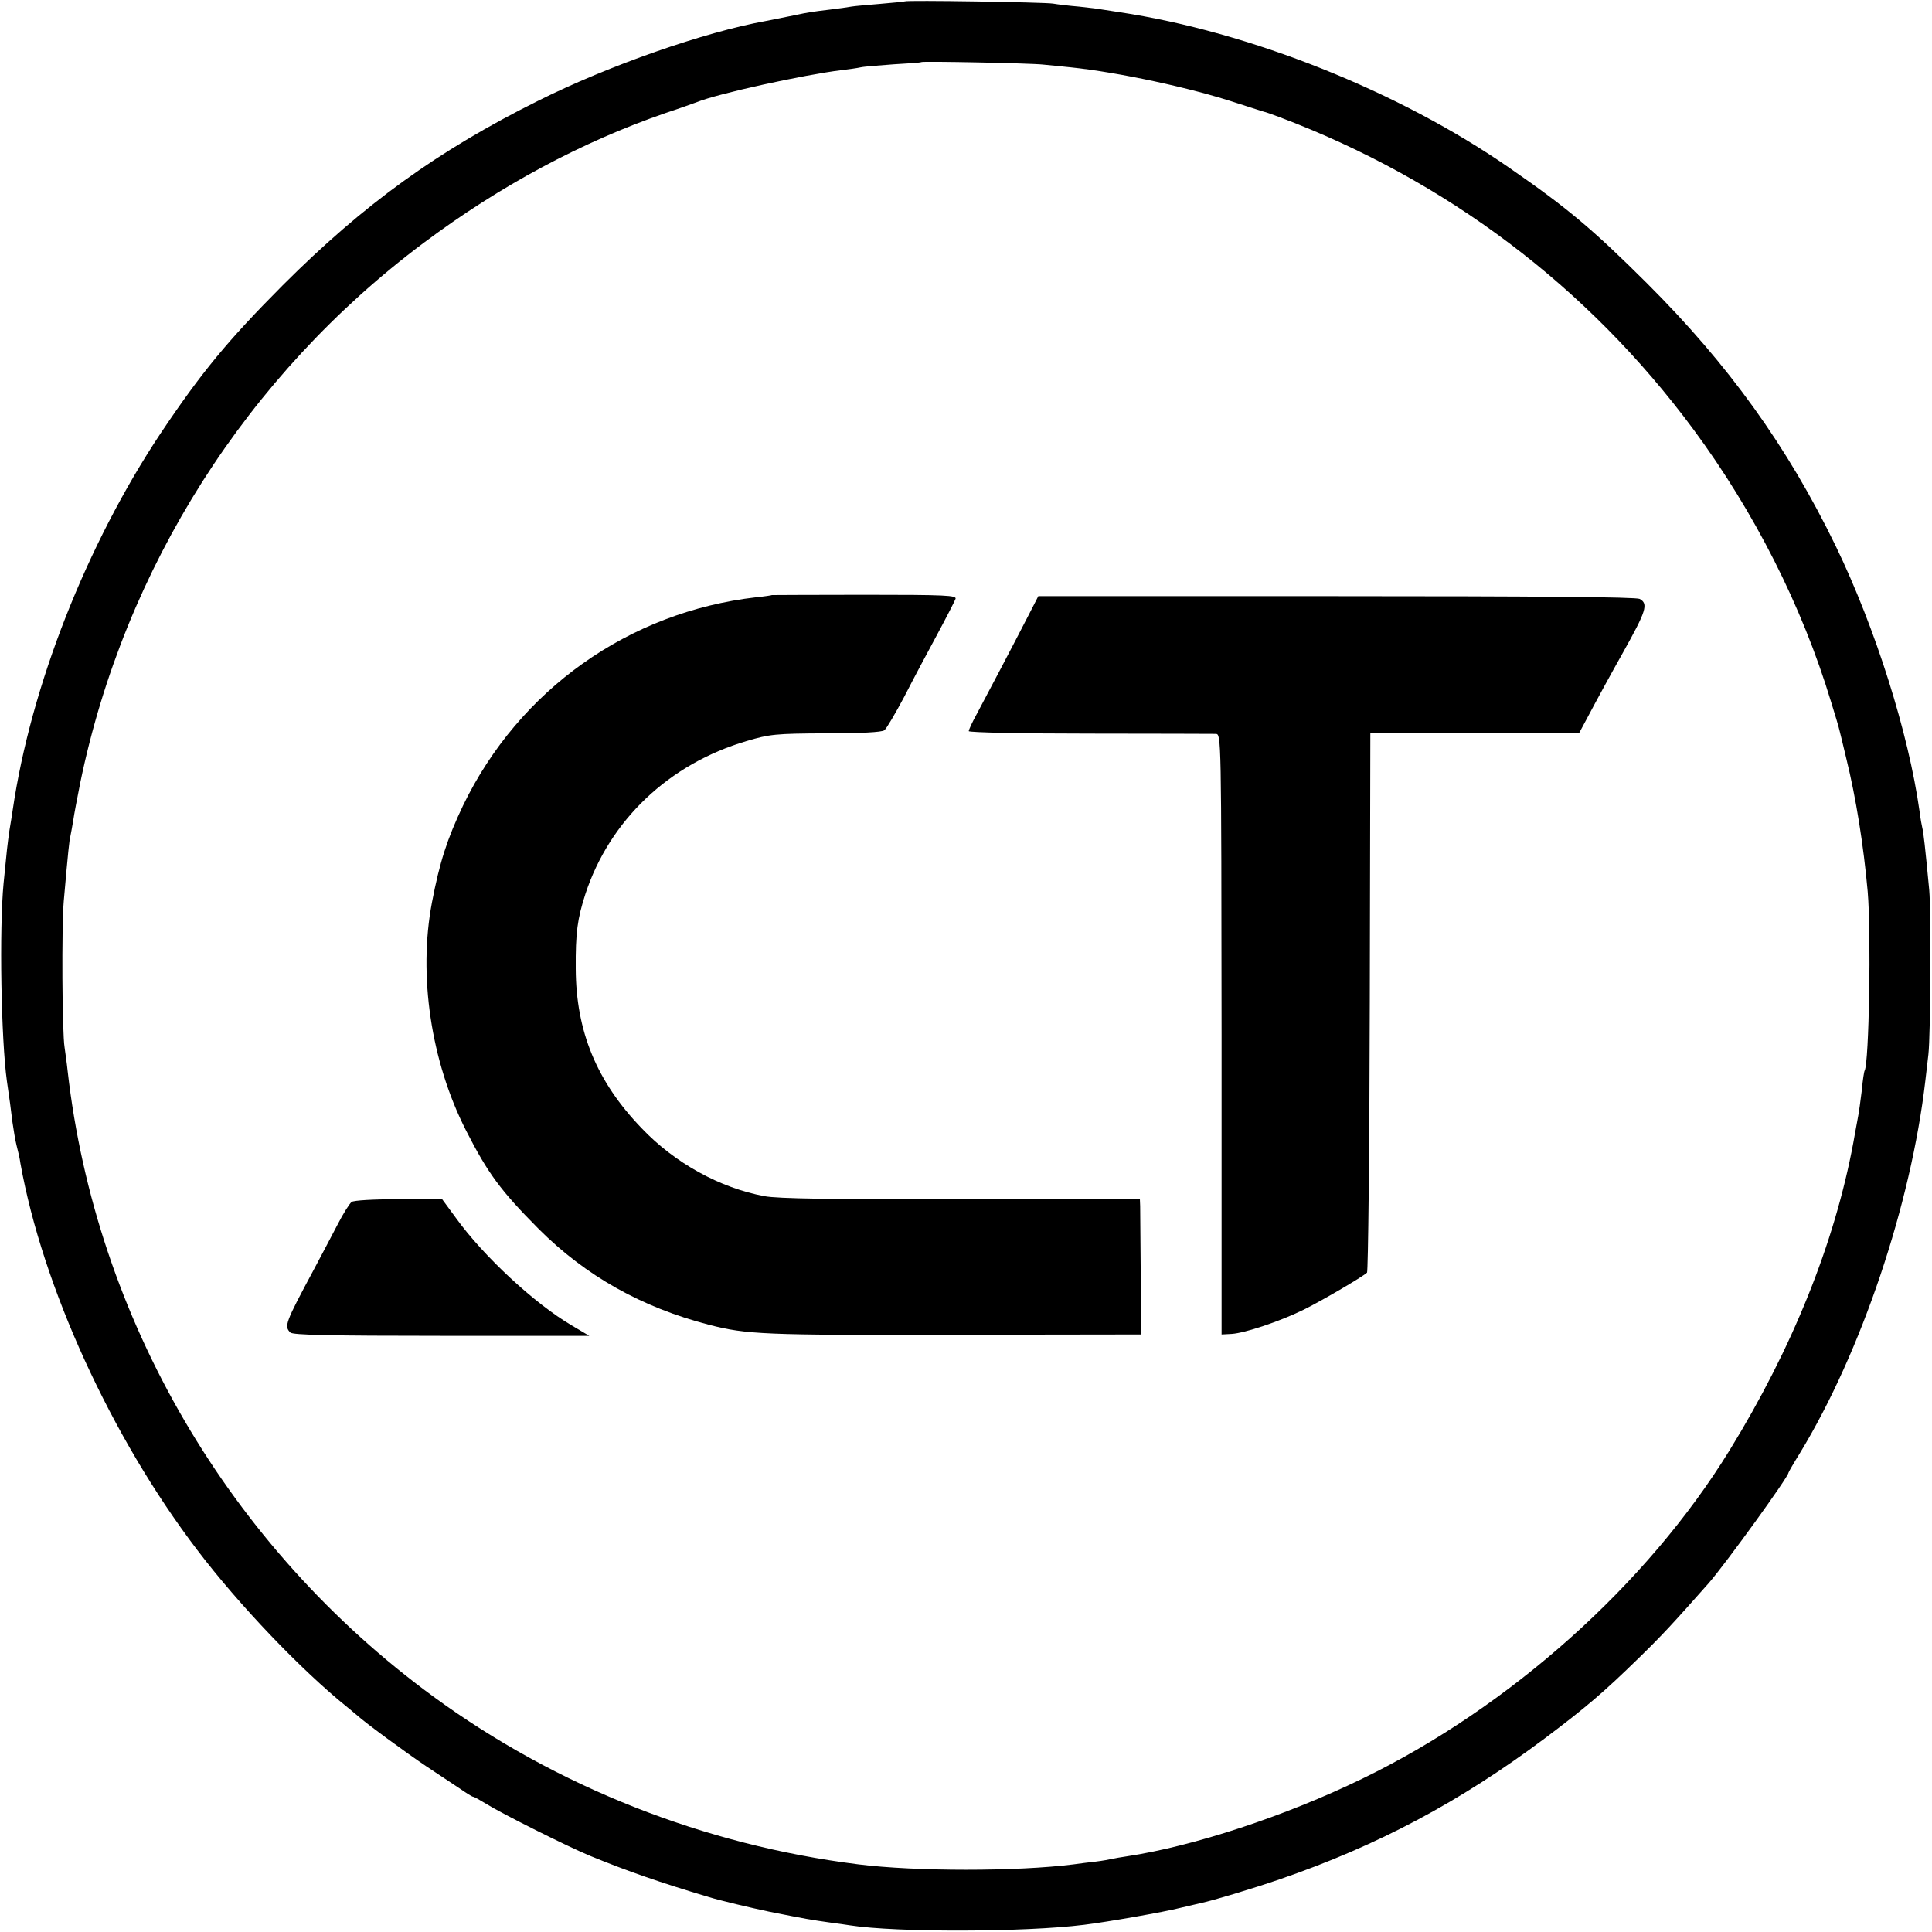
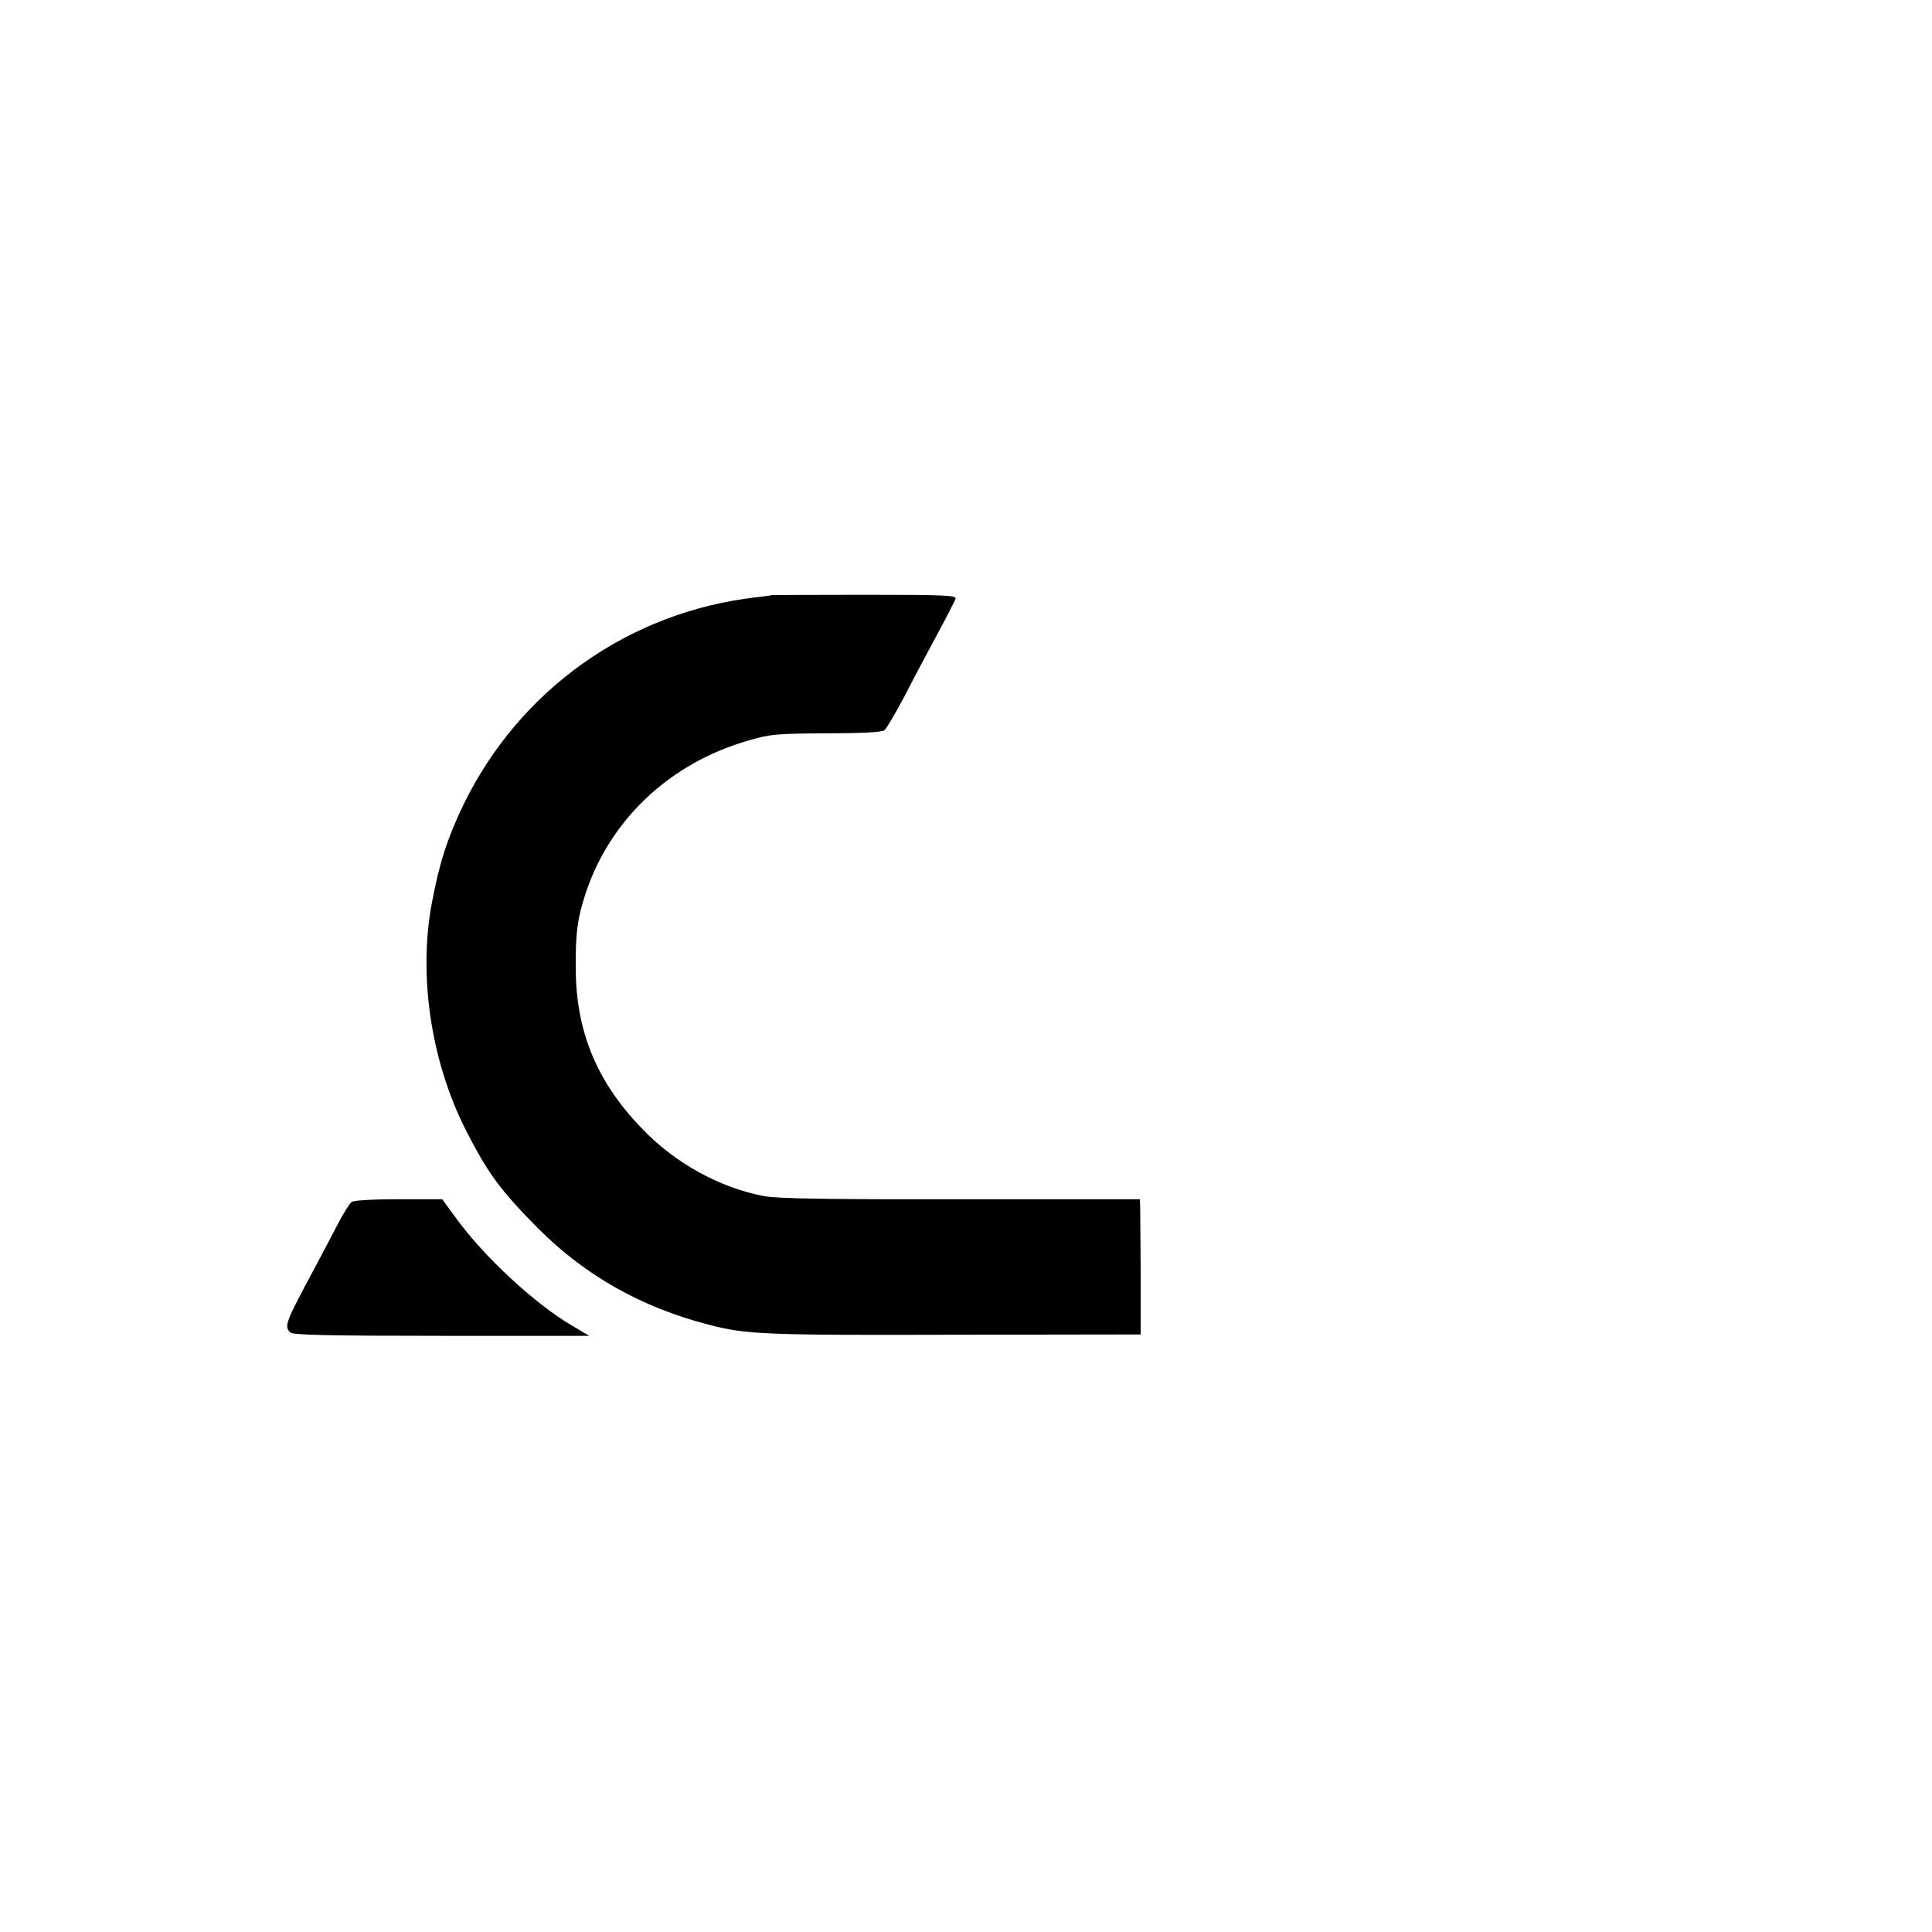
<svg xmlns="http://www.w3.org/2000/svg" version="1.0" width="700pt" height="700pt" viewBox="0 0 700 700" preserveAspectRatio="xMidYMid meet">
  <g transform="translate(0,700) scale(0.1,-0.1)" fill="#000000" stroke="none">
-     <path d="M3278 6995 c-1 -1 -42 -5 -89 -9 -47 -4 -95 -8 -105 -10 -10 -2 -46 -7 -79 -11 -59 -7 -79 -10 -125 -20 -34 -7 -69 -14 -105 -21 -222 -40 -569 -161 -825 -289 -362 -180 -631 -374 -926 -669 -199 -200 -294 -315 -442 -536 -268 -403 -470 -915 -536 -1365 -2 -16 -8 -50 -12 -75 -7 -50 -9 -66 -21 -190 -16 -166 -9 -566 12 -717 10 -67 14 -99 20 -148 4 -27 10 -66 15 -85 5 -19 12 -48 14 -65 80 -446 328 -990 640 -1400 151 -199 377 -436 545 -571 13 -10 28 -24 35 -29 28 -26 178 -136 251 -185 44 -29 99 -66 122 -81 23 -16 44 -29 47 -29 4 0 25 -12 48 -26 54 -34 295 -155 378 -189 132 -54 249 -95 430 -149 39 -12 153 -39 215 -52 135 -27 153 -30 224 -40 25 -3 57 -8 71 -10 167 -26 633 -25 848 2 83 10 293 47 347 61 33 8 68 16 77 18 43 9 183 51 285 86 355 122 653 281 958 509 152 114 216 169 344 294 83 81 121 122 252 270 61 70 289 385 289 400 0 2 19 35 42 72 222 365 402 900 454 1349 4 33 9 76 11 95 8 70 10 517 3 595 -15 159 -21 210 -25 225 -2 8 -7 35 -10 60 -40 285 -160 664 -303 960 -175 361 -389 659 -686 955 -193 192 -286 271 -496 416 -400 278 -942 494 -1415 565 -27 4 -57 9 -65 10 -8 2 -44 6 -80 10 -36 3 -78 8 -95 11 -33 5 -531 13 -537 8z m502 -229 c19 -2 64 -6 100 -10 173 -18 434 -74 600 -129 52 -17 97 -31 100 -32 3 0 28 -9 55 -19 605 -228 1118 -615 1500 -1131 221 -299 394 -640 499 -987 15 -48 29 -95 31 -105 3 -10 13 -54 24 -99 36 -146 63 -317 78 -484 13 -152 5 -621 -11 -649 -2 -3 -7 -34 -10 -69 -4 -34 -11 -86 -17 -115 -5 -29 -12 -63 -14 -77 -68 -365 -221 -745 -448 -1114 -299 -487 -799 -933 -1332 -1191 -280 -136 -613 -245 -853 -281 -20 -3 -44 -7 -52 -9 -8 -2 -35 -7 -60 -10 -25 -3 -61 -7 -80 -10 -204 -26 -574 -26 -780 0 -559 70 -1093 281 -1540 608 -740 542 -1223 1369 -1325 2267 -3 30 -9 69 -11 85 -9 53 -11 437 -3 530 16 182 20 220 24 235 2 8 6 33 10 55 3 22 15 85 26 140 161 779 604 1476 1244 1955 278 208 574 366 875 470 52 17 104 36 115 40 76 31 387 99 525 116 25 3 55 7 68 10 13 3 67 7 120 11 53 3 98 6 100 8 4 4 398 -4 442 -9z" />
    <path d="M2797 4844 c-1 -1 -27 -5 -57 -8 -462 -53 -859 -335 -1062 -754 -58 -122 -85 -205 -113 -352 -50 -263 -4 -575 123 -825 80 -157 126 -219 263 -357 171 -171 374 -285 618 -348 136 -35 199 -38 885 -36 l679 1 0 220 c-1 121 -2 231 -2 245 l-1 25 -648 0 c-465 -1 -665 2 -712 11 -162 30 -325 120 -445 246 -163 169 -238 351 -239 578 -1 131 6 181 35 271 88 267 302 471 584 554 84 25 104 27 288 28 126 0 202 4 211 11 8 6 40 61 72 121 31 61 85 162 119 225 34 63 64 122 67 130 5 13 -34 15 -329 15 -184 0 -335 -1 -336 -1z" />
-     <path d="M3725 4768 c-59 -115 -154 -295 -186 -355 -16 -29 -29 -57 -29 -62 0 -5 197 -9 438 -9 240 0 446 -1 457 -1 20 -1 20 -4 21 -1088 l0 -1088 37 2 c47 3 173 45 257 86 62 30 216 120 233 136 4 5 9 446 10 981 l2 973 378 0 378 0 30 56 c36 68 84 156 129 236 85 152 93 177 61 195 -13 7 -374 10 -1099 10 l-1080 0 -37 -72z" />
    <path d="M1274 2645 c-7 -5 -30 -41 -50 -80 -20 -38 -59 -113 -87 -165 -104 -194 -108 -205 -85 -228 9 -9 144 -12 547 -12 l536 0 -64 38 c-133 78 -318 249 -419 389 l-50 68 -158 0 c-89 0 -163 -4 -170 -10z" />
  </g>
</svg>